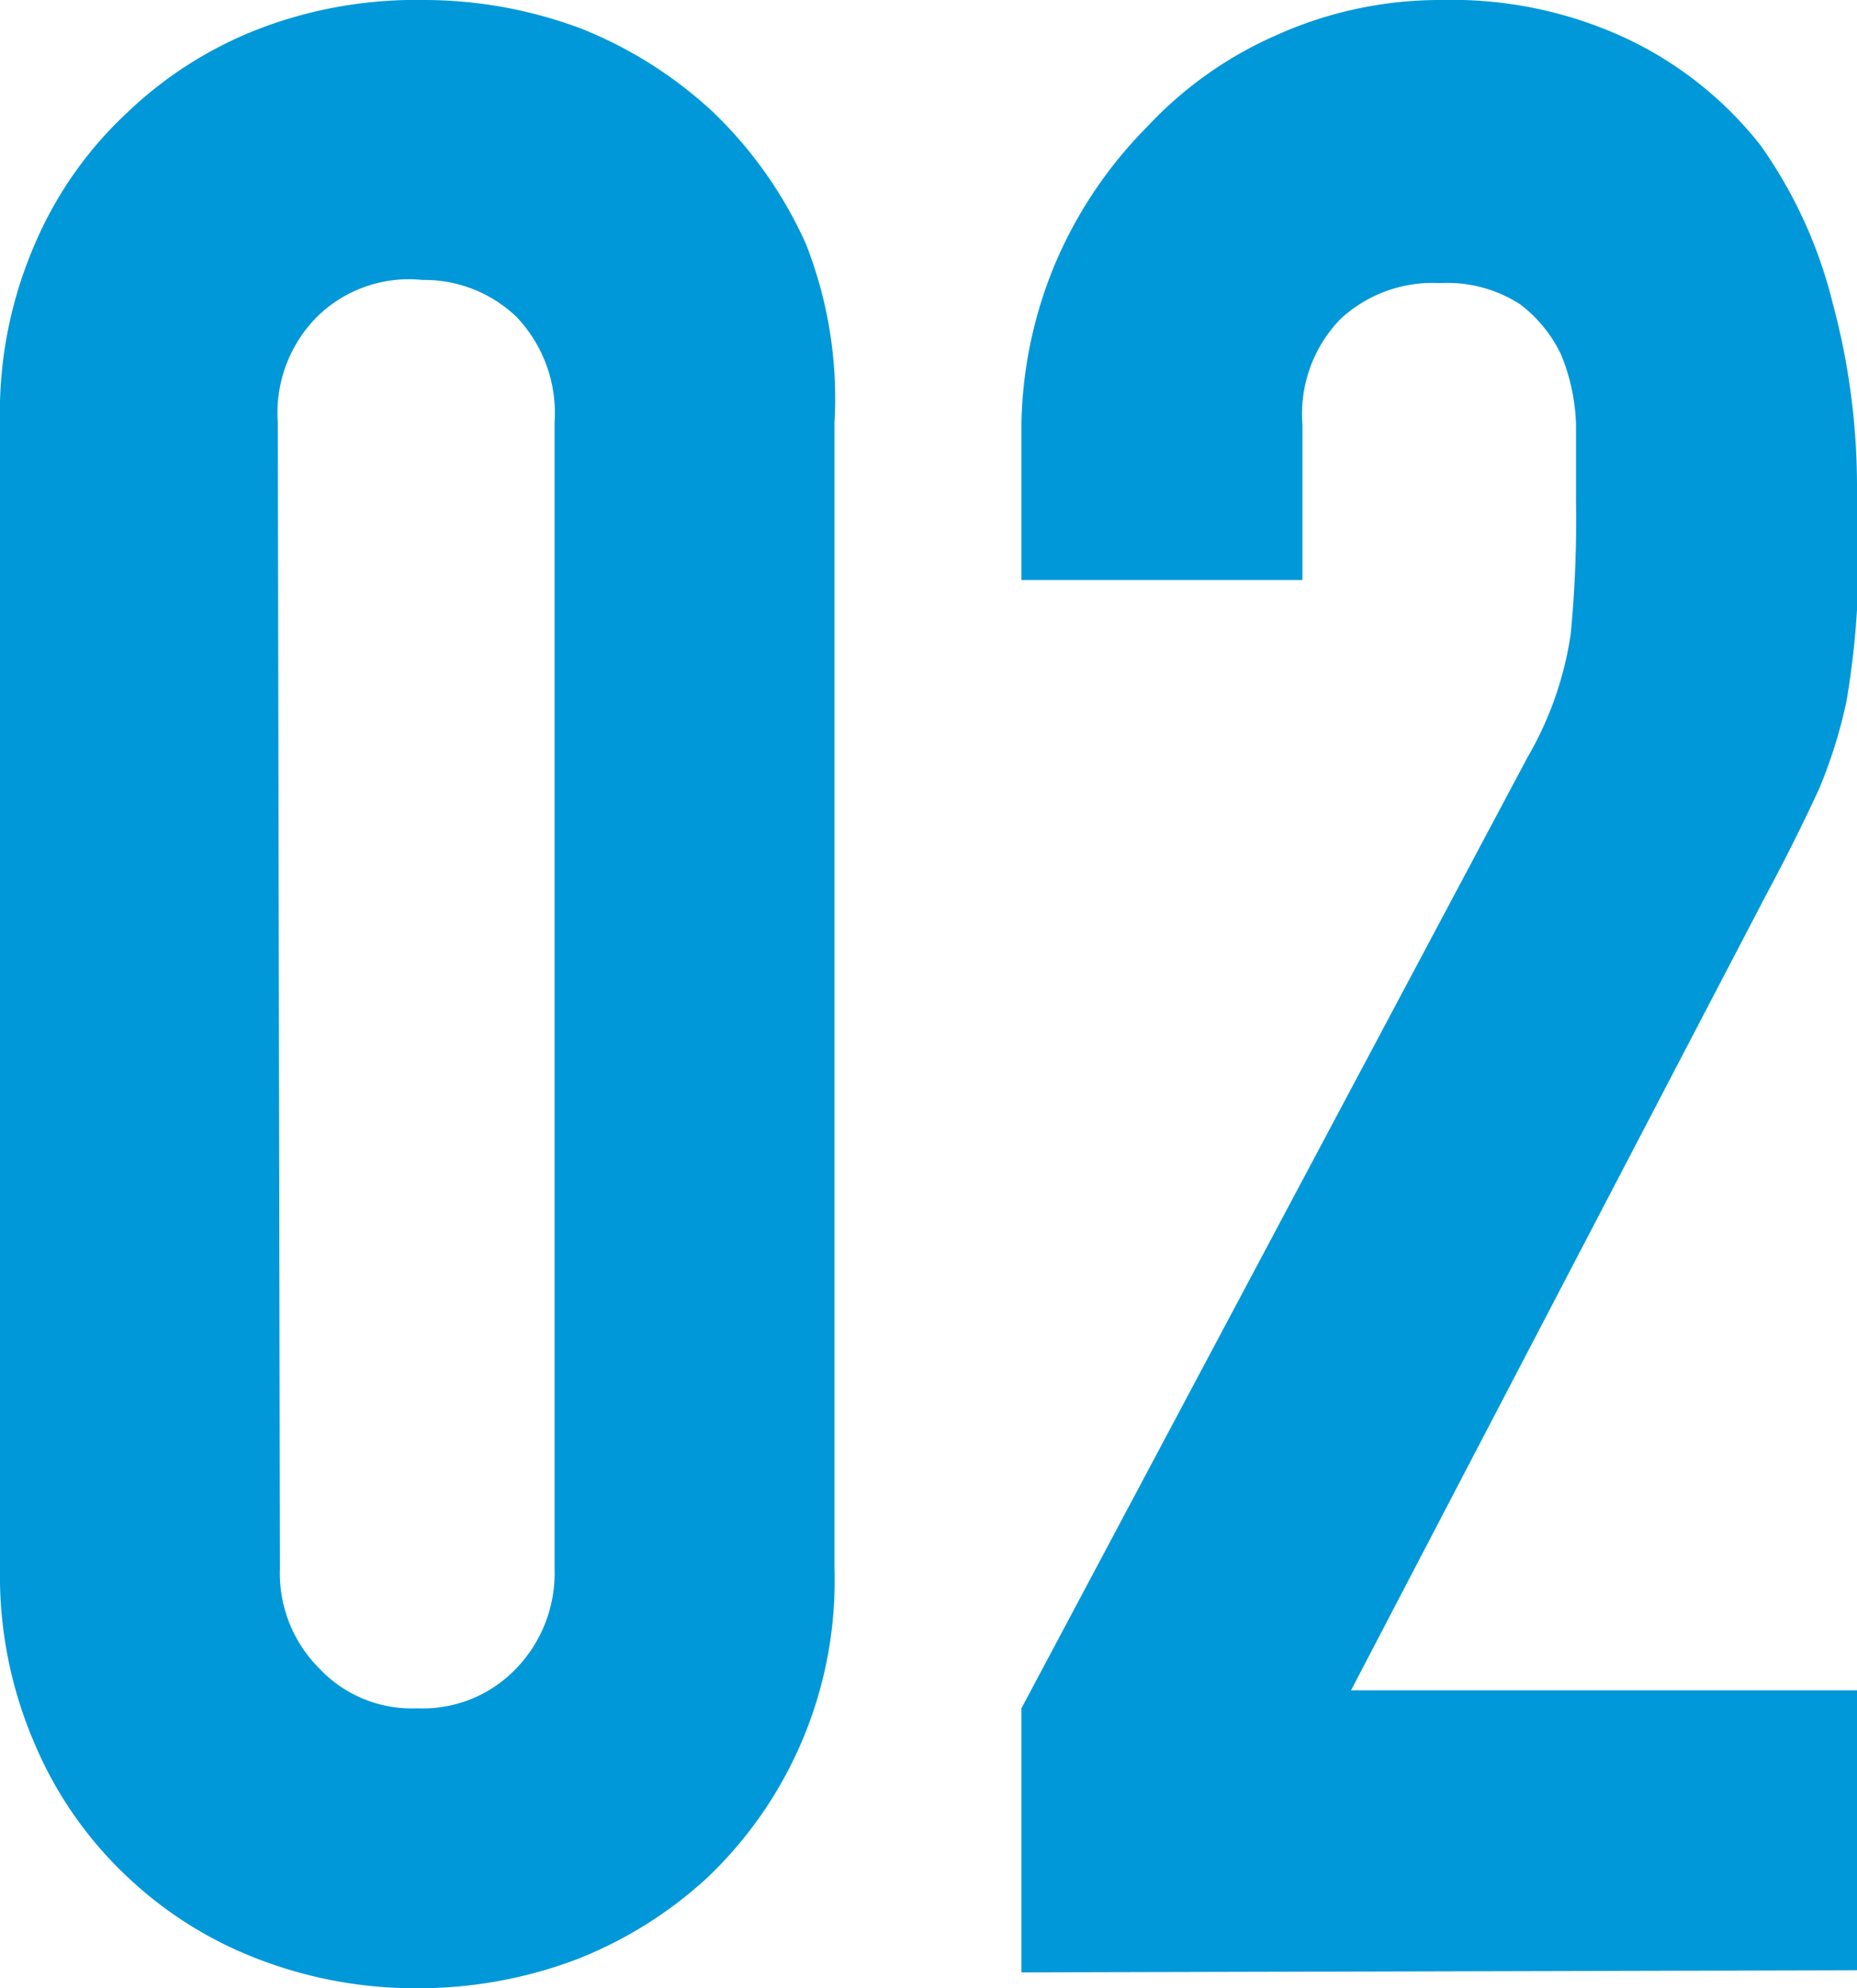
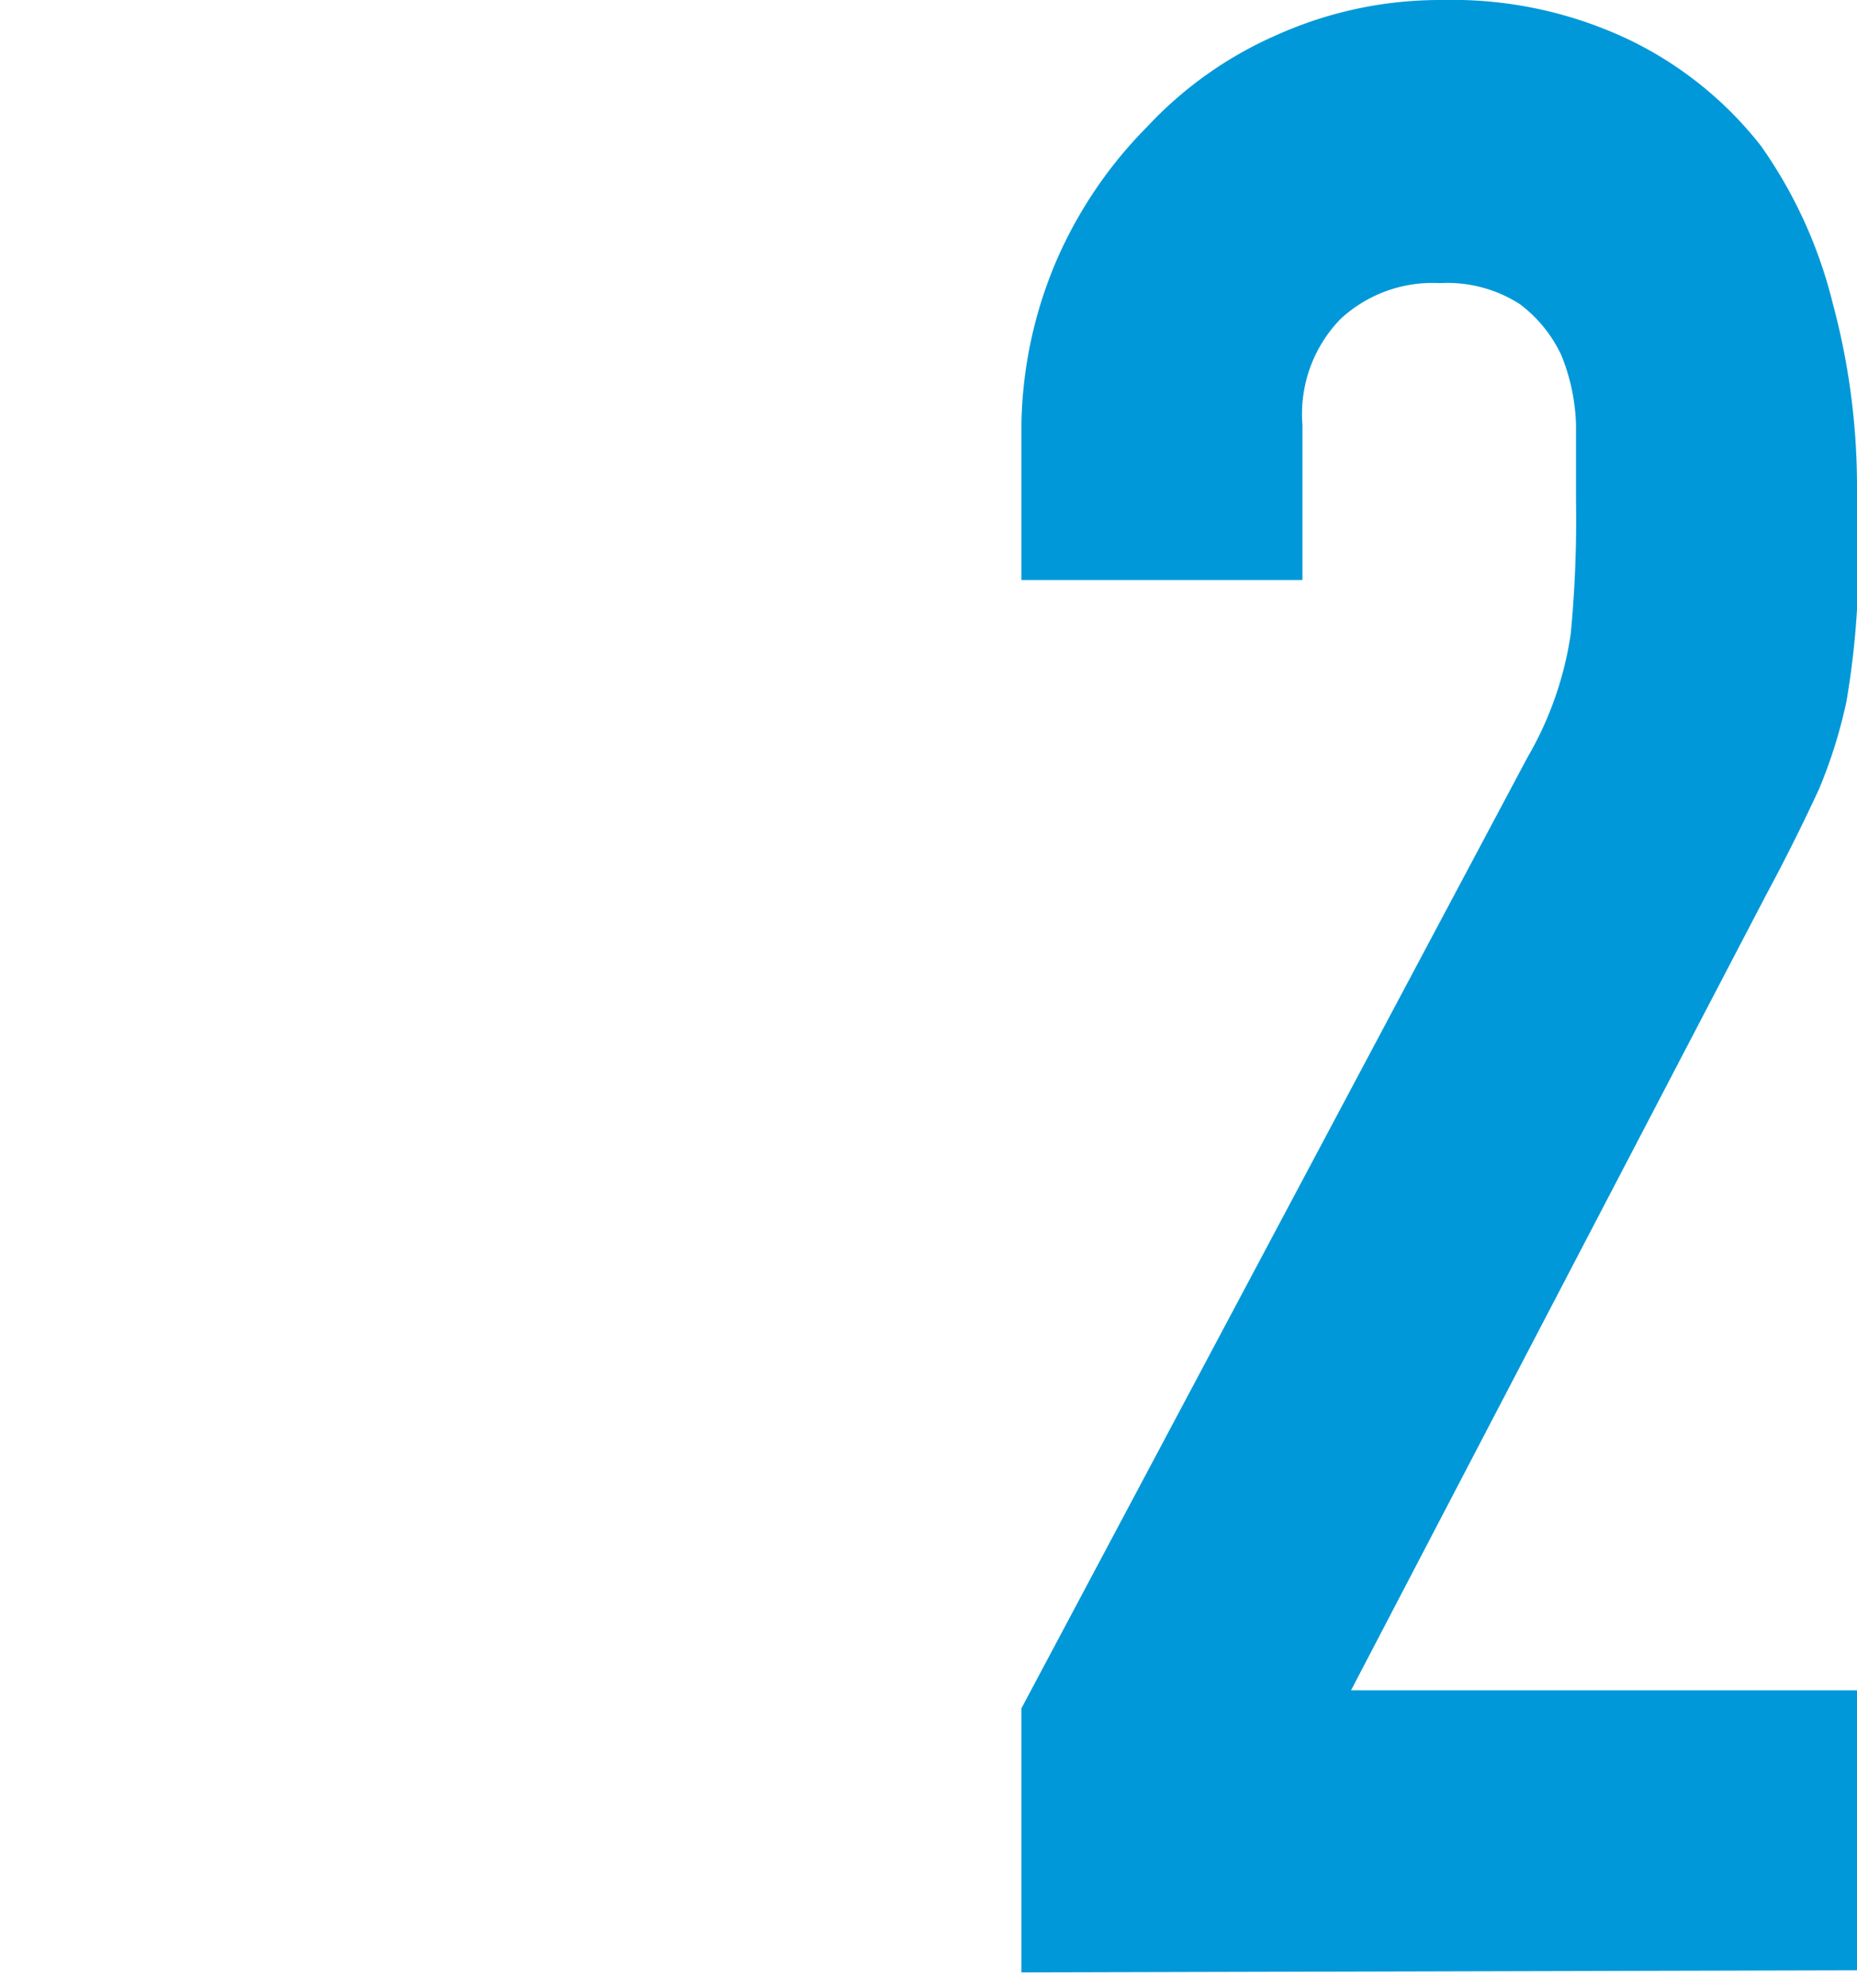
<svg xmlns="http://www.w3.org/2000/svg" viewBox="0 0 17.58 18.82">
  <defs>
    <style>.cls-1{fill:#0098d8;}</style>
  </defs>
  <g id="レイヤー_2" data-name="レイヤー 2">
    <g id="サイトマップテンプレート_S_-_縦長" data-name="サイトマップテンプレート S - 縦長">
-       <path class="cls-1" d="M0,4A4,4,0,0,1,.33,2.31,3.66,3.66,0,0,1,1.2,1.07,3.76,3.76,0,0,1,2.46.27,4.14,4.14,0,0,1,4,0a4.24,4.24,0,0,1,1.5.27,4,4,0,0,1,1.26.8,4,4,0,0,1,.87,1.24A4,4,0,0,1,7.9,4V14.85a3.88,3.88,0,0,1-1.19,2.91,3.94,3.94,0,0,1-1.26.79,4.24,4.24,0,0,1-1.5.27,4.14,4.14,0,0,1-1.49-.27,3.74,3.74,0,0,1-1.26-.79,3.7,3.7,0,0,1-.87-1.25A4,4,0,0,1,0,14.85ZM2.65,14.85a1.27,1.27,0,0,0,.37.94,1.2,1.2,0,0,0,.93.38,1.22,1.22,0,0,0,.94-.38,1.3,1.3,0,0,0,.36-.94V4a1.32,1.32,0,0,0-.36-1A1.26,1.26,0,0,0,4,2.65,1.24,1.24,0,0,0,3,3a1.29,1.29,0,0,0-.37,1Z" />
      <path class="cls-1" d="M9.67,18.67v-2.5l4.79-9A3.26,3.26,0,0,0,14.87,6a11.35,11.35,0,0,0,.05-1.26c0-.23,0-.47,0-.72a1.89,1.89,0,0,0-.14-.66,1.29,1.29,0,0,0-.39-.48,1.27,1.27,0,0,0-.76-.2,1.28,1.28,0,0,0-.94.34,1.29,1.29,0,0,0-.36,1V5.49H9.67V4A4.1,4.1,0,0,1,10,2.47a4.13,4.13,0,0,1,.86-1.27A3.7,3.7,0,0,1,12.09.33,3.77,3.77,0,0,1,13.65,0a3.9,3.9,0,0,1,1.78.38,3.53,3.53,0,0,1,1.24,1,4.41,4.41,0,0,1,.68,1.49,6.68,6.68,0,0,1,.23,1.76q0,.67,0,1.14a8,8,0,0,1-.1.87,4.65,4.65,0,0,1-.26.83c-.13.28-.29.61-.5,1L12.79,16h4.79v2.65Z" />
    </g>
  </g>
</svg>